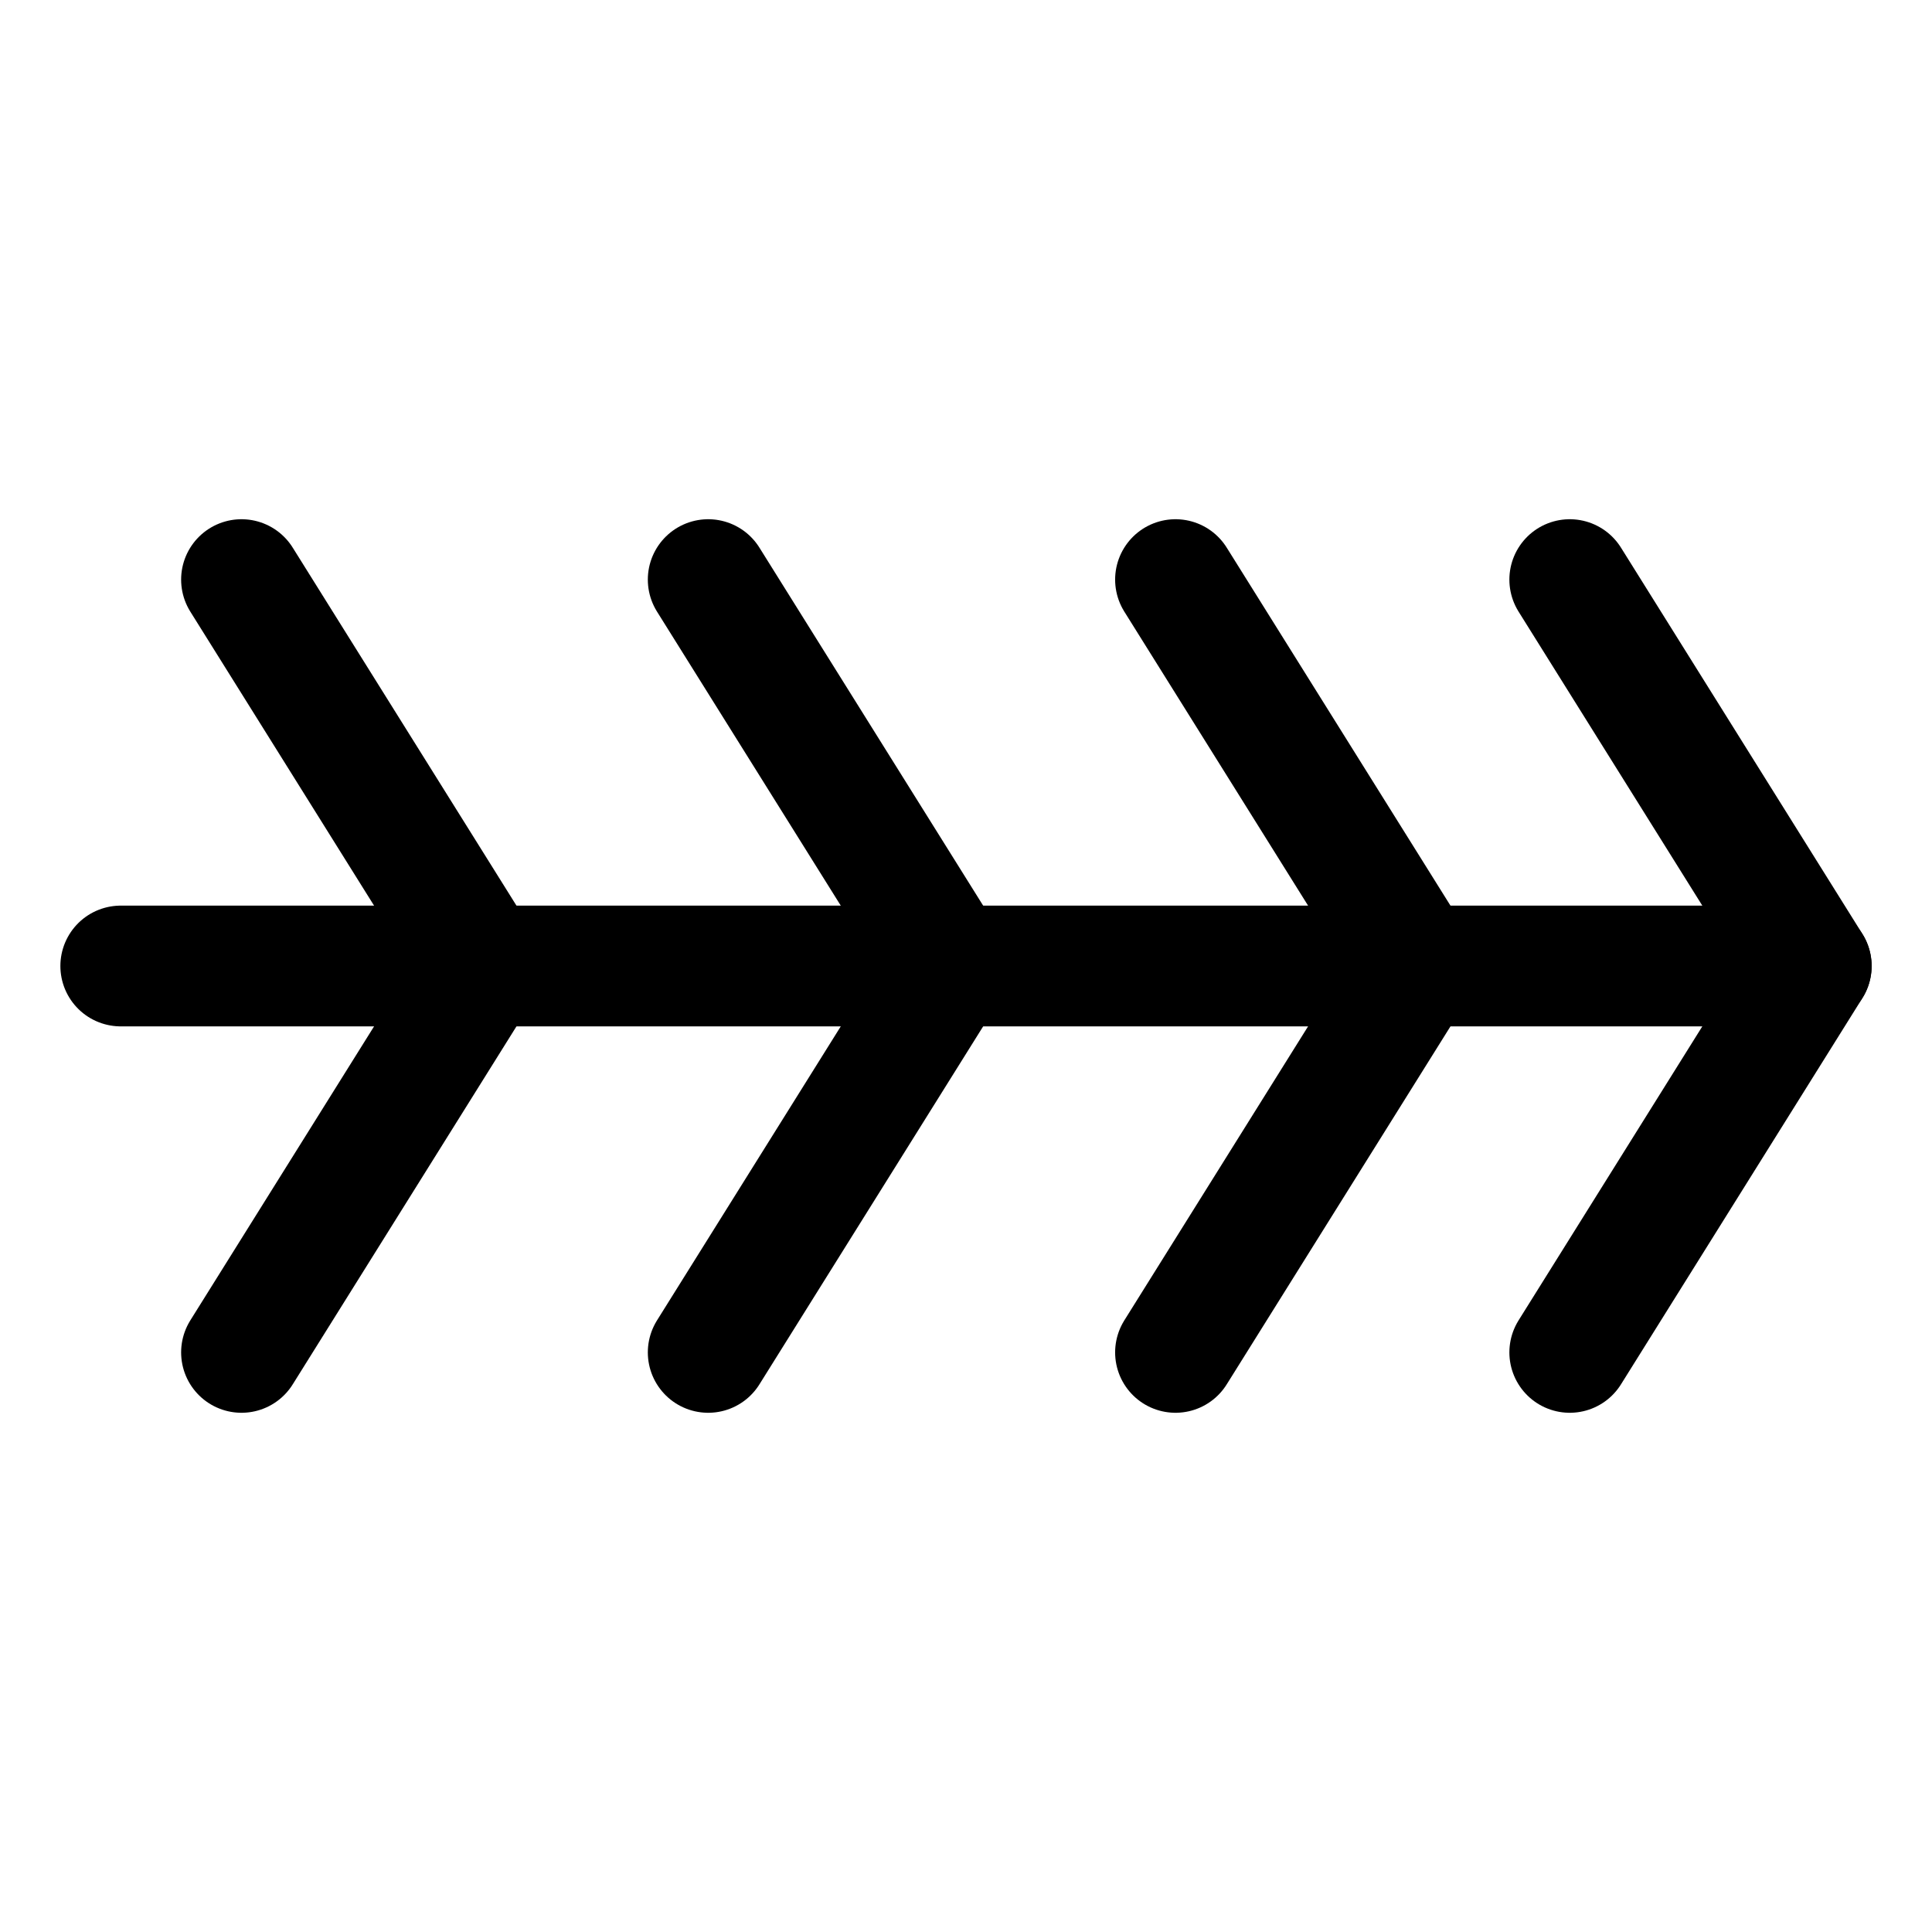
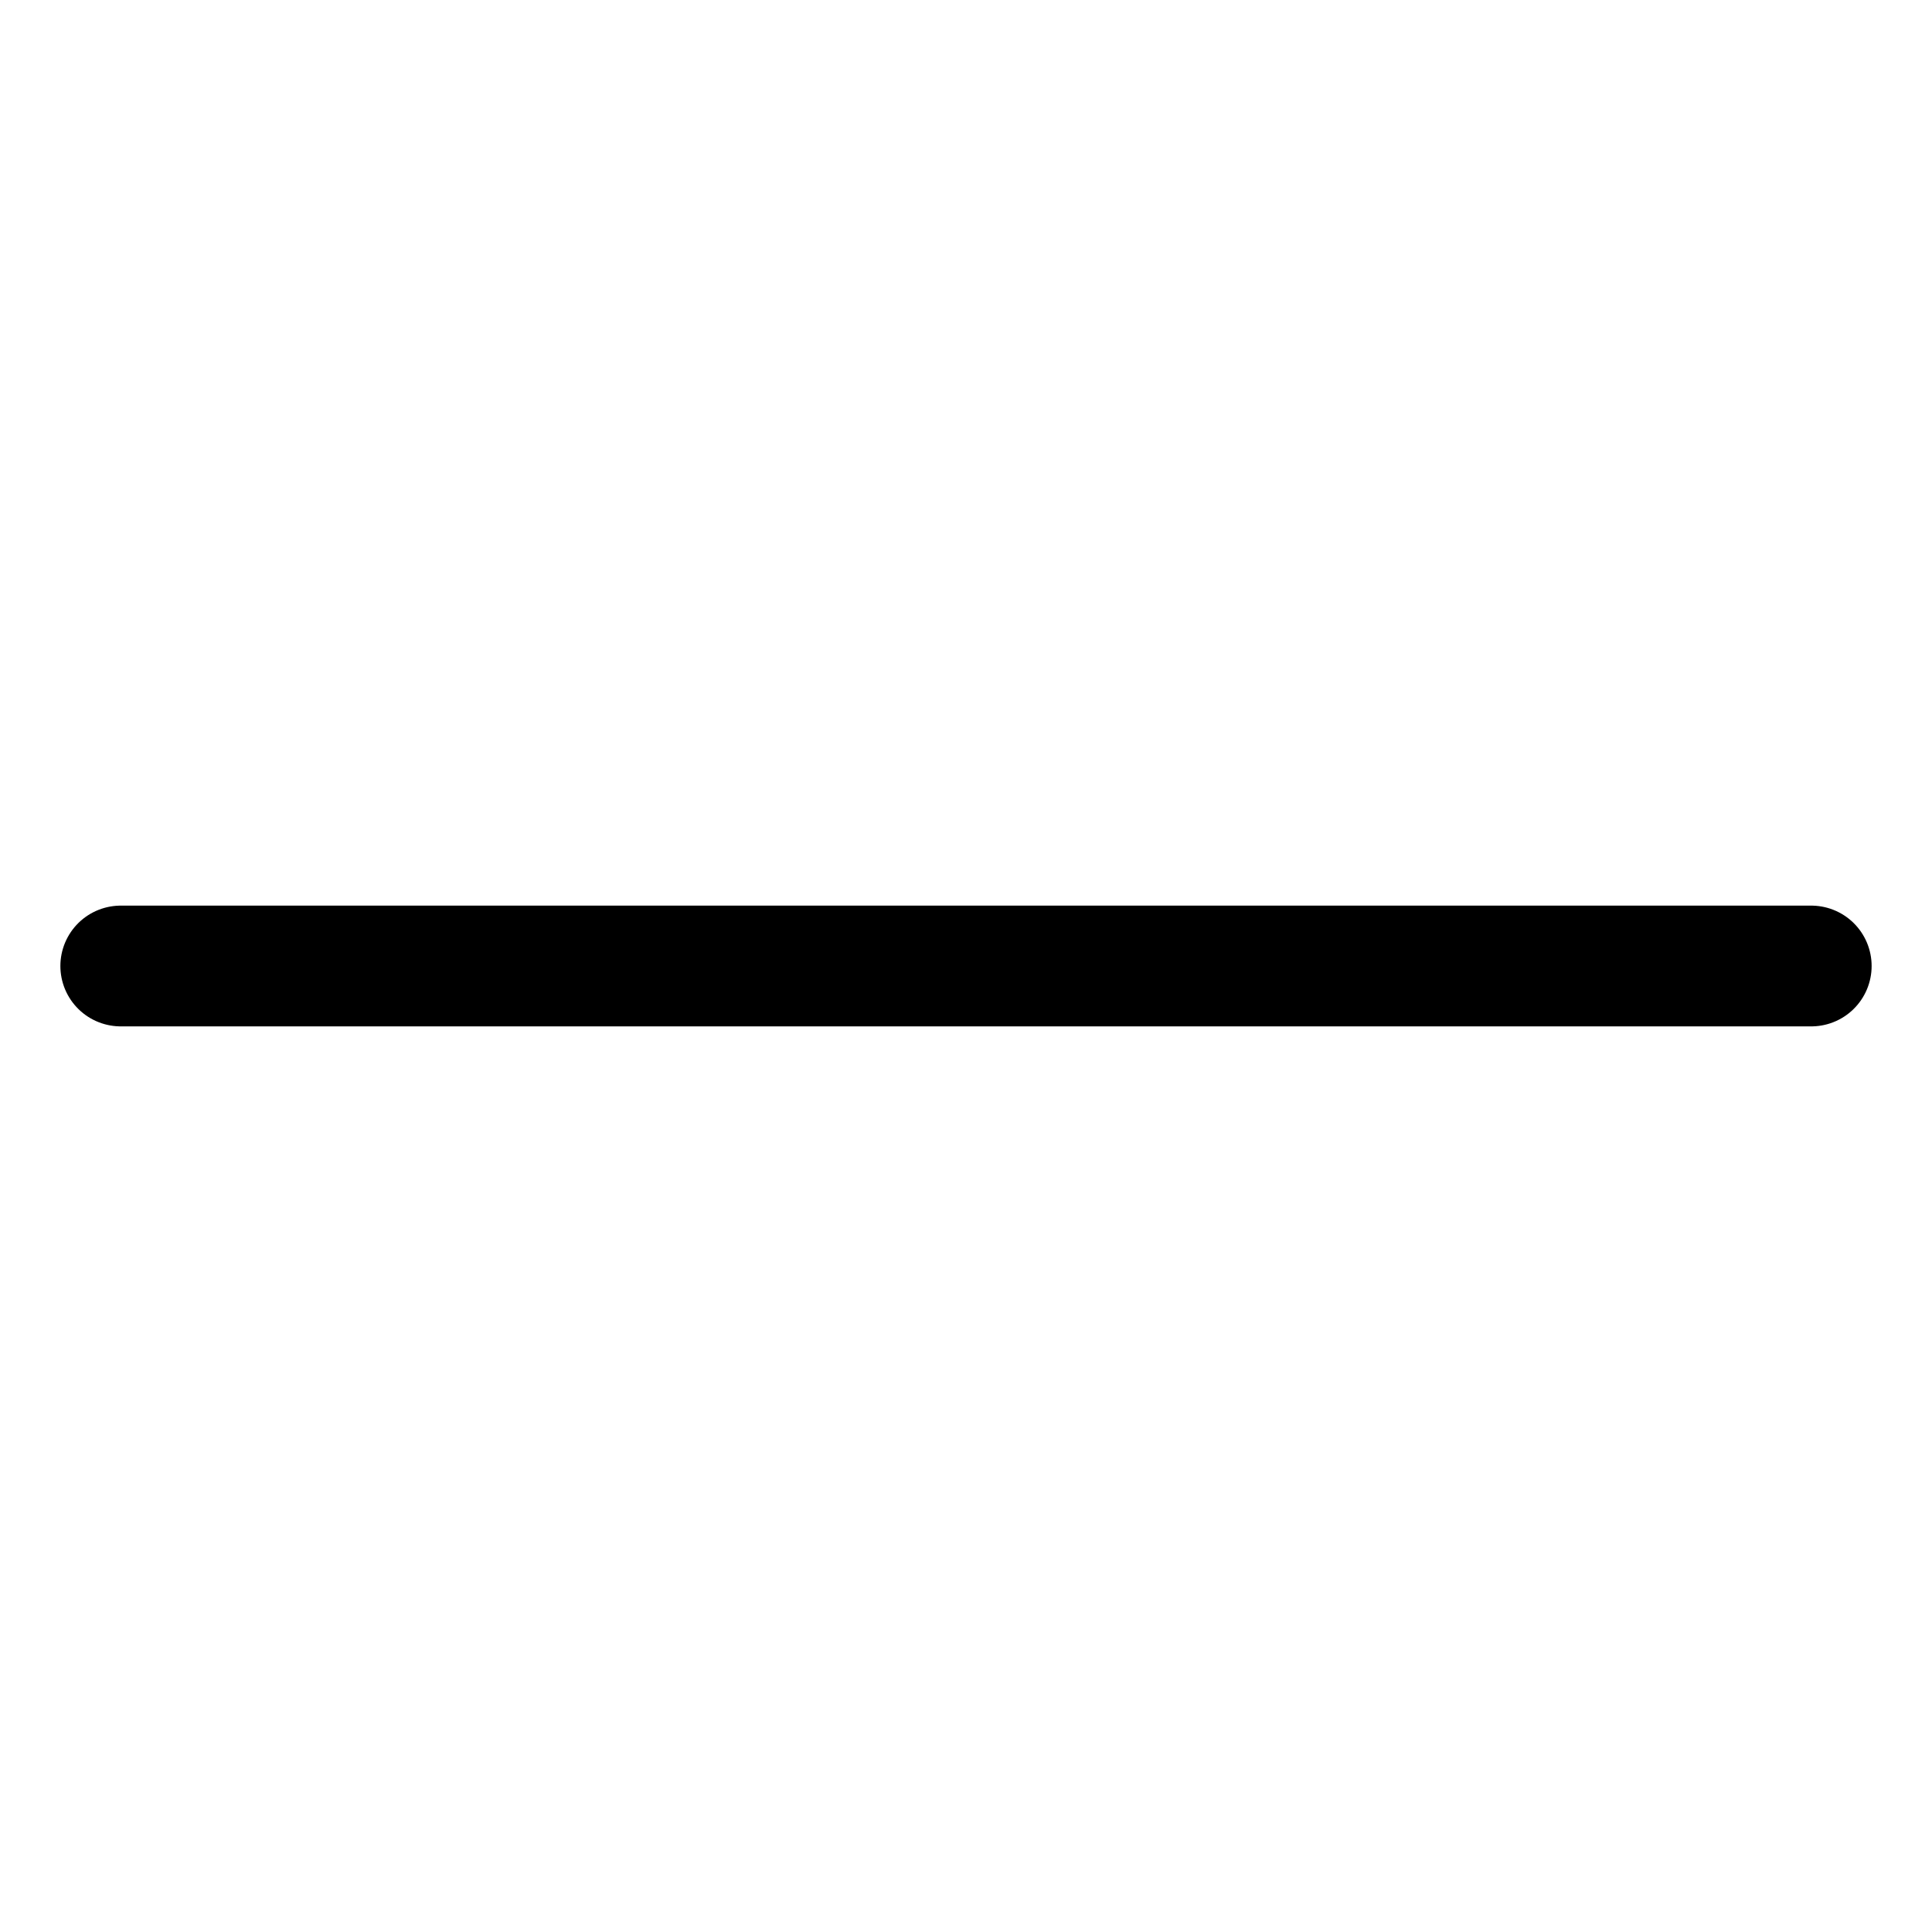
<svg xmlns="http://www.w3.org/2000/svg" width="32" height="32" viewBox="0 0 32 32" fill="none">
  <rect width="32" height="32" fill="white" />
  <line x1="2" y1="16" x2="30" y2="16" stroke="#000000" stroke-width="2" stroke-linecap="round" />
-   <polyline points="4,9.6 8,16 4,22.4" stroke="#000000" stroke-width="2" stroke-linecap="round" stroke-linejoin="round" fill="none" />
-   <polyline points="11.73,9.6 15.73,16 11.73,22.4" stroke="#000000" stroke-width="2" stroke-linecap="round" stroke-linejoin="round" fill="none" />
-   <polyline points="19.47,9.6 23.47,16 19.47,22.4" stroke="#000000" stroke-width="2" stroke-linecap="round" stroke-linejoin="round" fill="none" />
-   <polyline points="26,9.6 30,16 26,22.4" stroke="#000000" stroke-width="2" stroke-linecap="round" stroke-linejoin="round" fill="none" />
</svg>